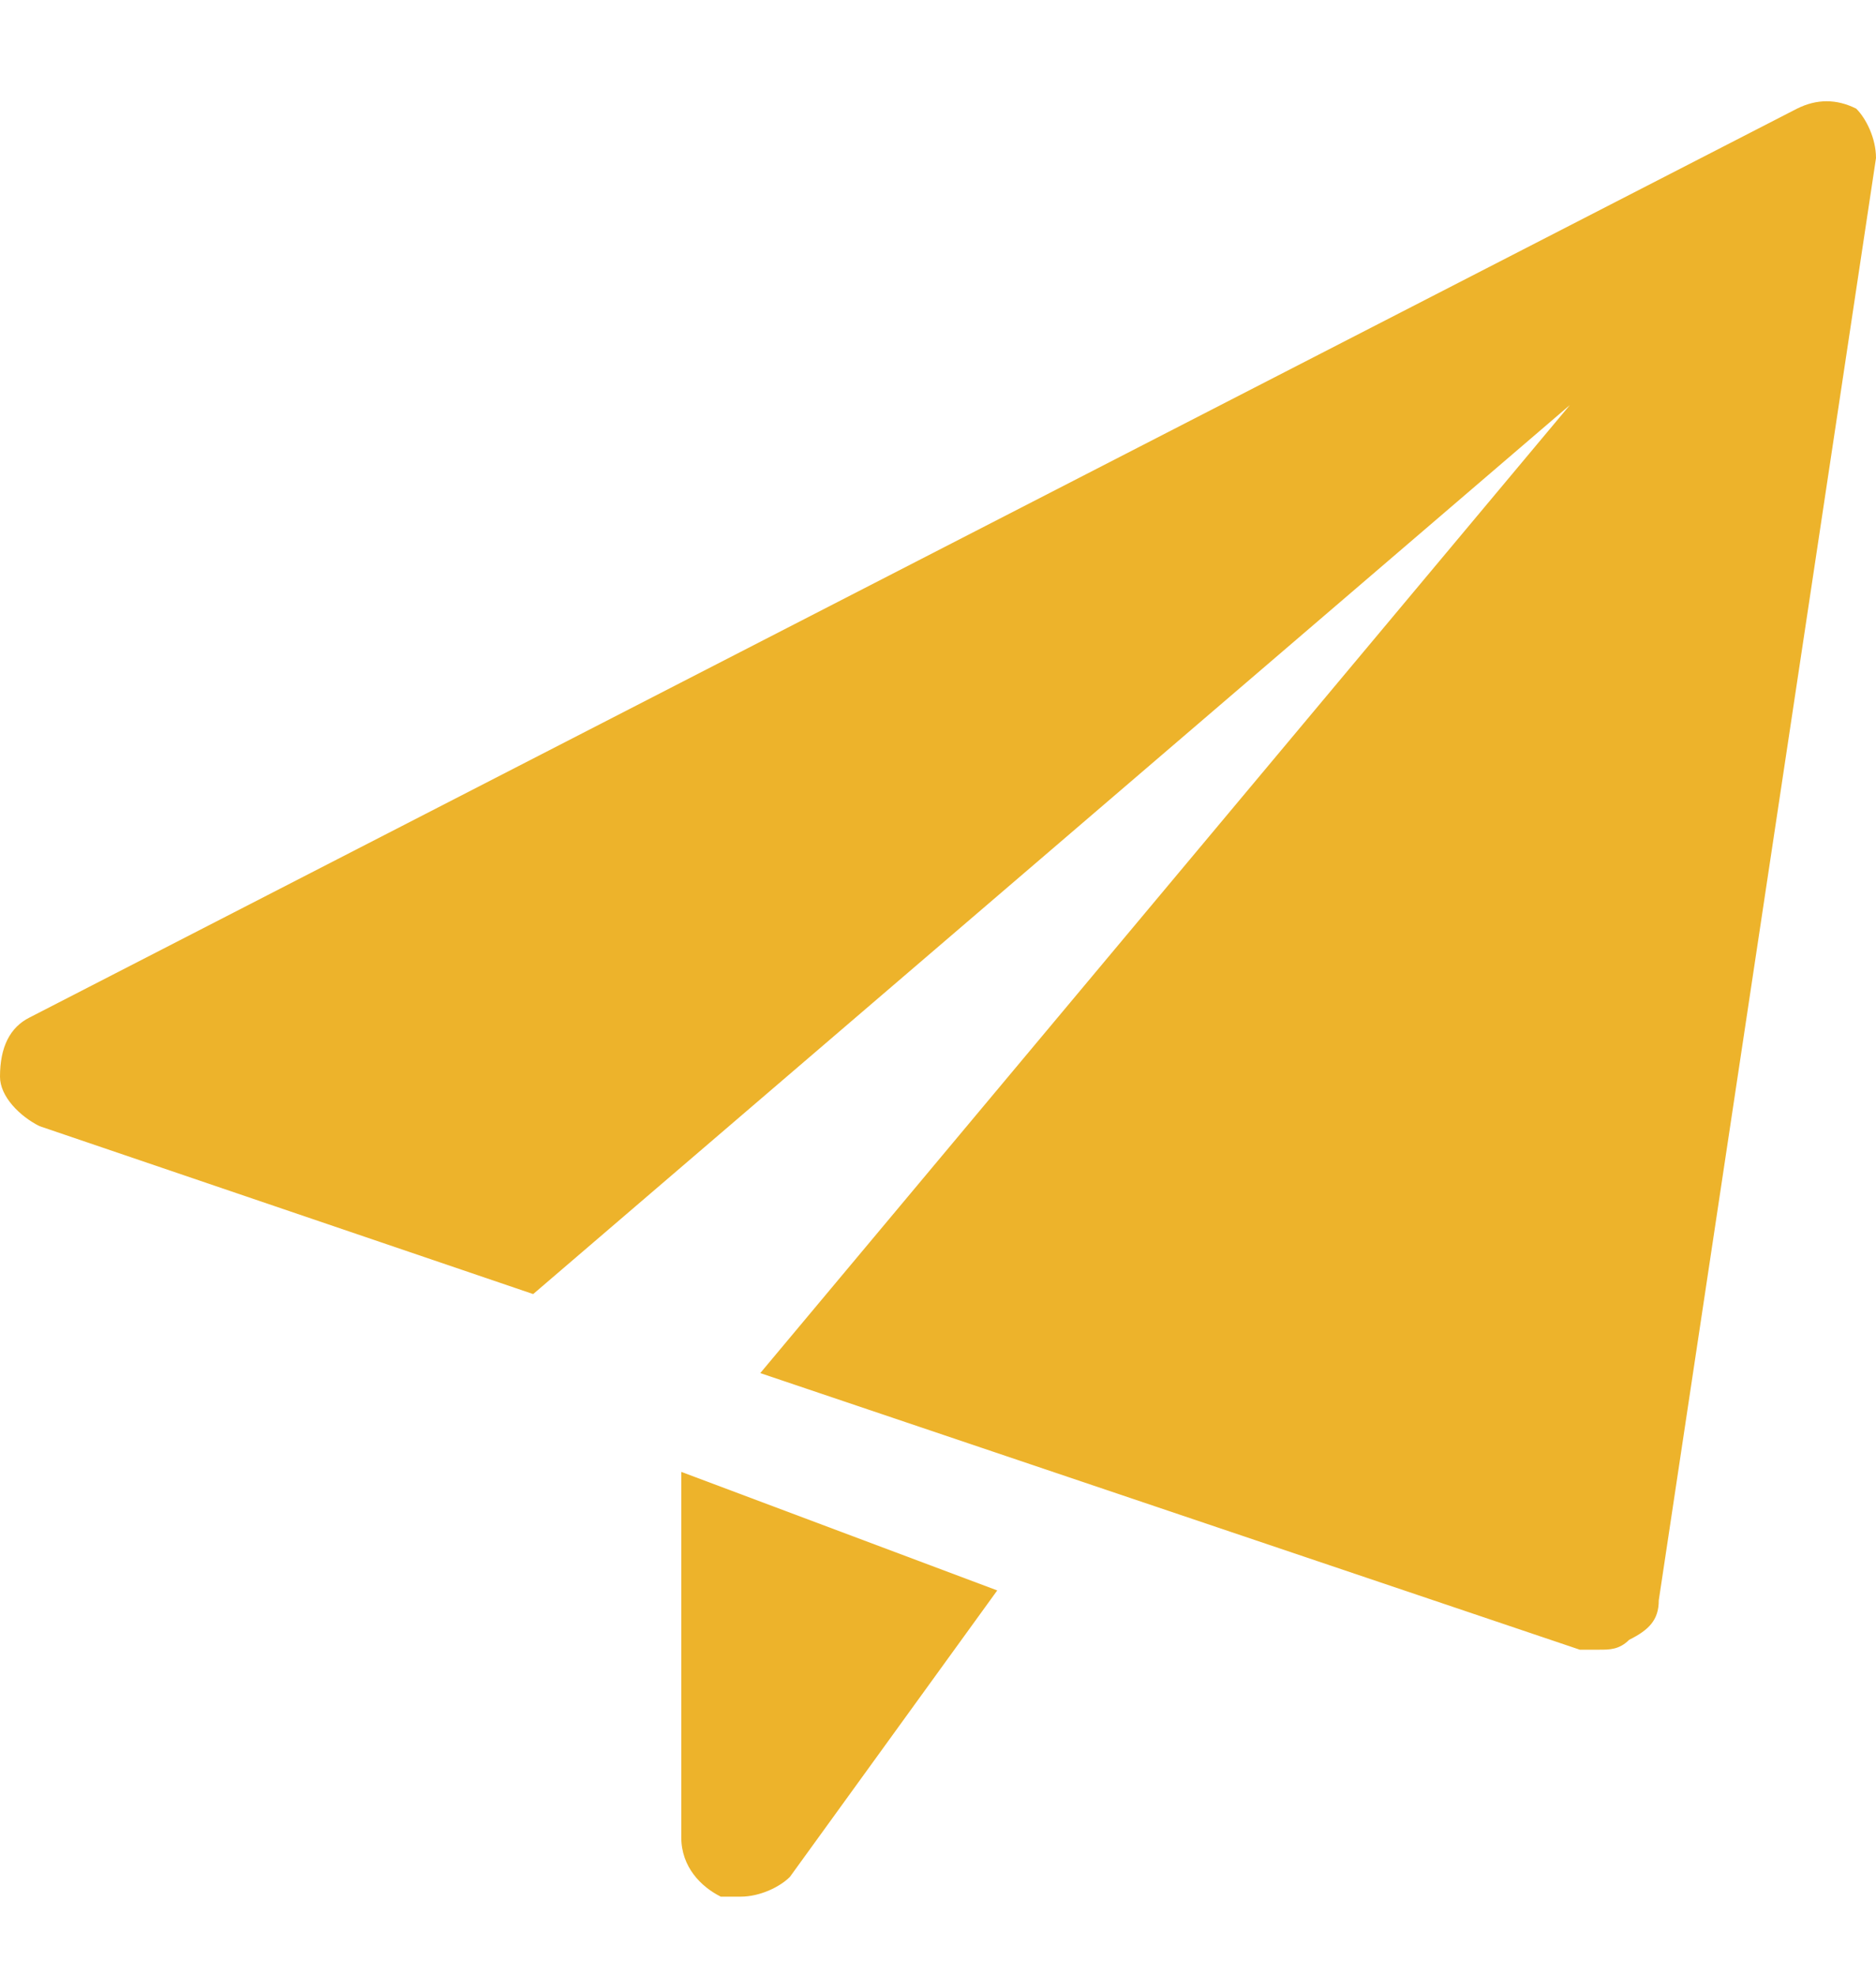
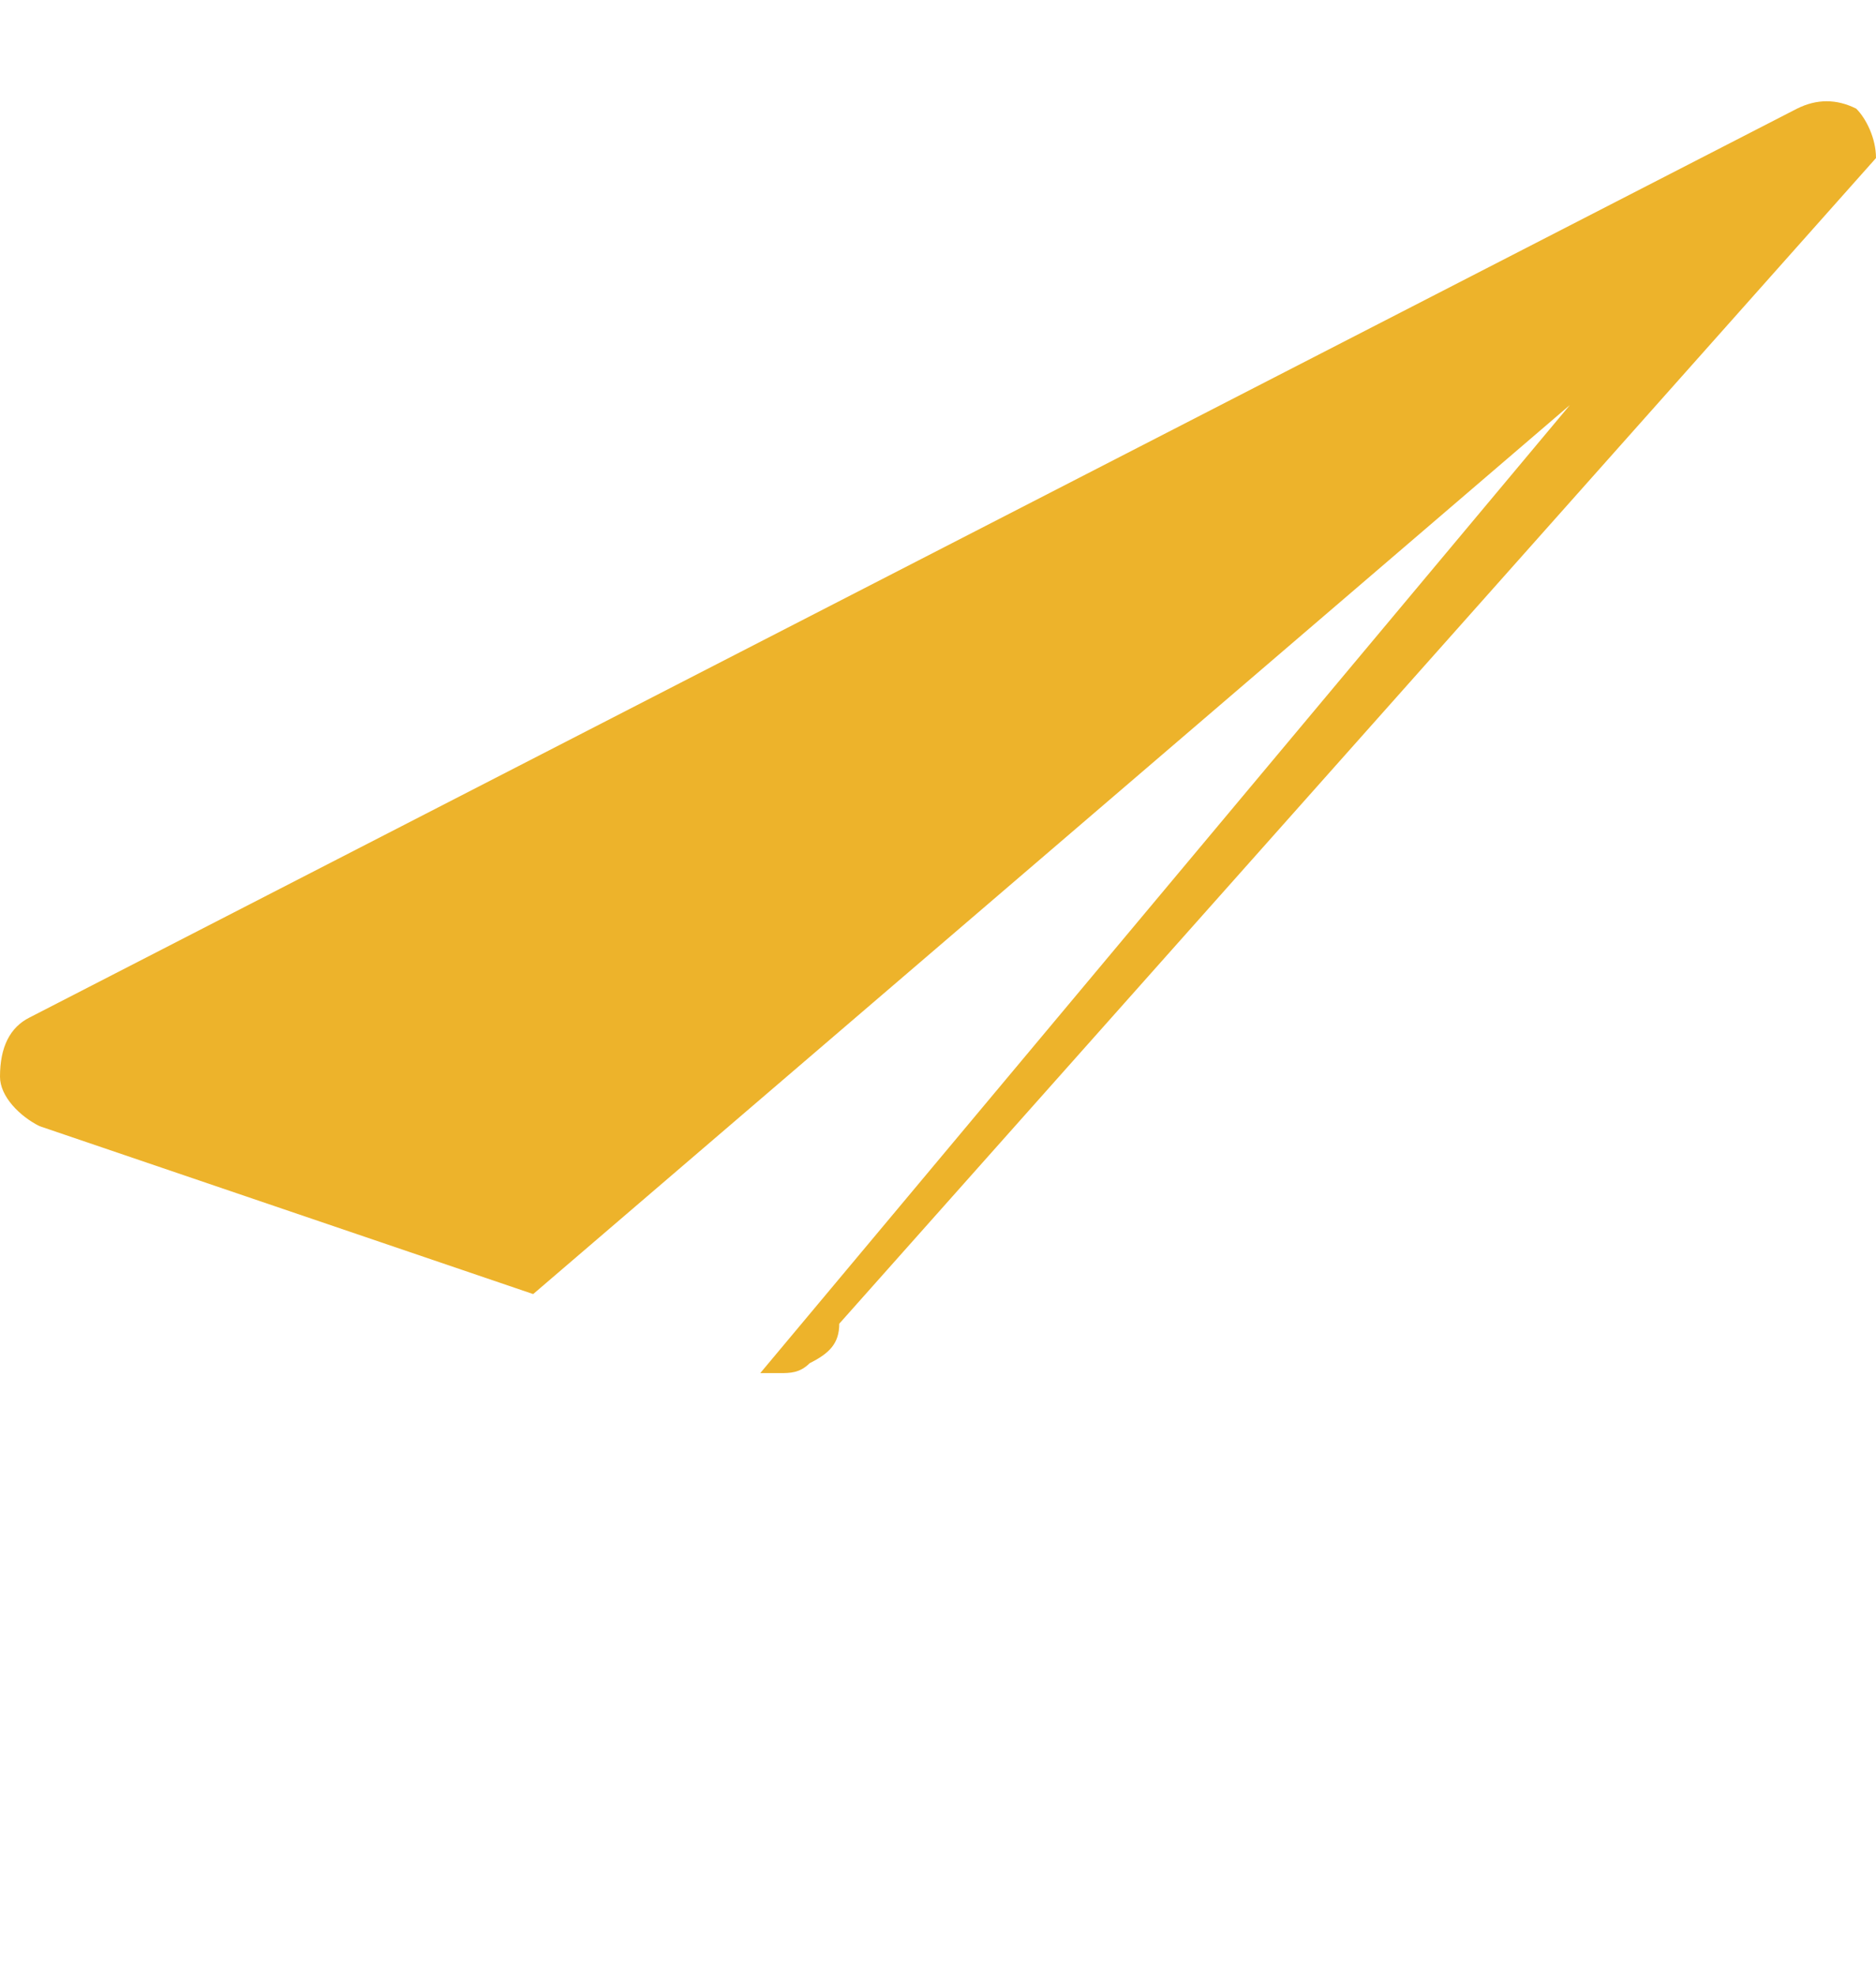
<svg xmlns="http://www.w3.org/2000/svg" version="1.1" id="Layer_1" x="0px" y="0px" viewBox="0 0 19 20" style="enable-background:new 0 0 19 20;" xml:space="preserve">
  <style type="text/css">
	.st0{fill:#EDB32B;}
</style>
  <g id="fi_1933005">
-     <path id="Vector" class="st0" d="M6.9,14.9v3.7c0,0.3,0.2,0.5,0.4,0.6c0.1,0,0.1,0,0.2,0c0.2,0,0.4-0.1,0.5-0.2l2.1-2.9L6.9,14.9z" />
-     <path id="Vector_2" class="st0" d="M18.8,1.1c-0.2-0.1-0.4-0.1-0.6,0L0.3,10.3C0.1,10.4,0,10.6,0,10.9c0,0.2,0.2,0.4,0.4,0.5l5,1.7   l10.5-9l-8.2,9.8l8.3,2.8c0.1,0,0.1,0,0.2,0c0.1,0,0.2,0,0.3-0.1c0.2-0.1,0.3-0.2,0.3-0.4L19,1.6C19,1.4,18.9,1.2,18.8,1.1z" />
+     <path id="Vector_2" class="st0" d="M18.8,1.1c-0.2-0.1-0.4-0.1-0.6,0L0.3,10.3C0.1,10.4,0,10.6,0,10.9c0,0.2,0.2,0.4,0.4,0.5l5,1.7   l10.5-9l-8.2,9.8c0.1,0,0.1,0,0.2,0c0.1,0,0.2,0,0.3-0.1c0.2-0.1,0.3-0.2,0.3-0.4L19,1.6C19,1.4,18.9,1.2,18.8,1.1z" />
  </g>
</svg>